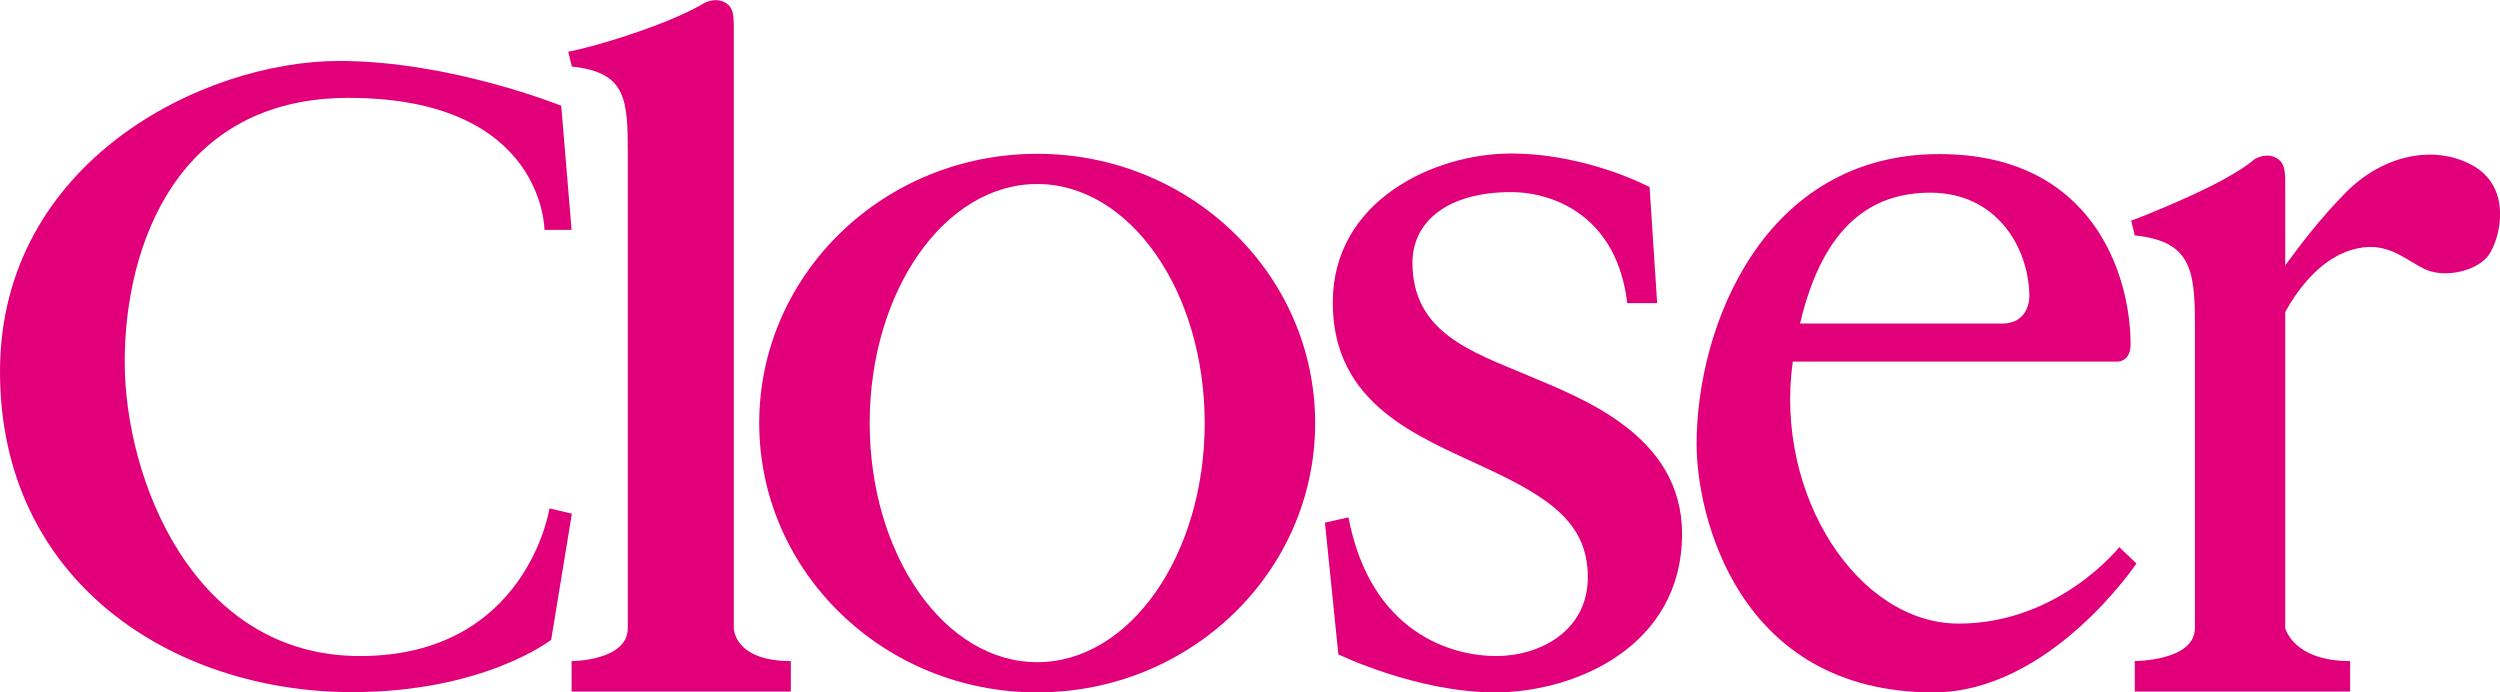
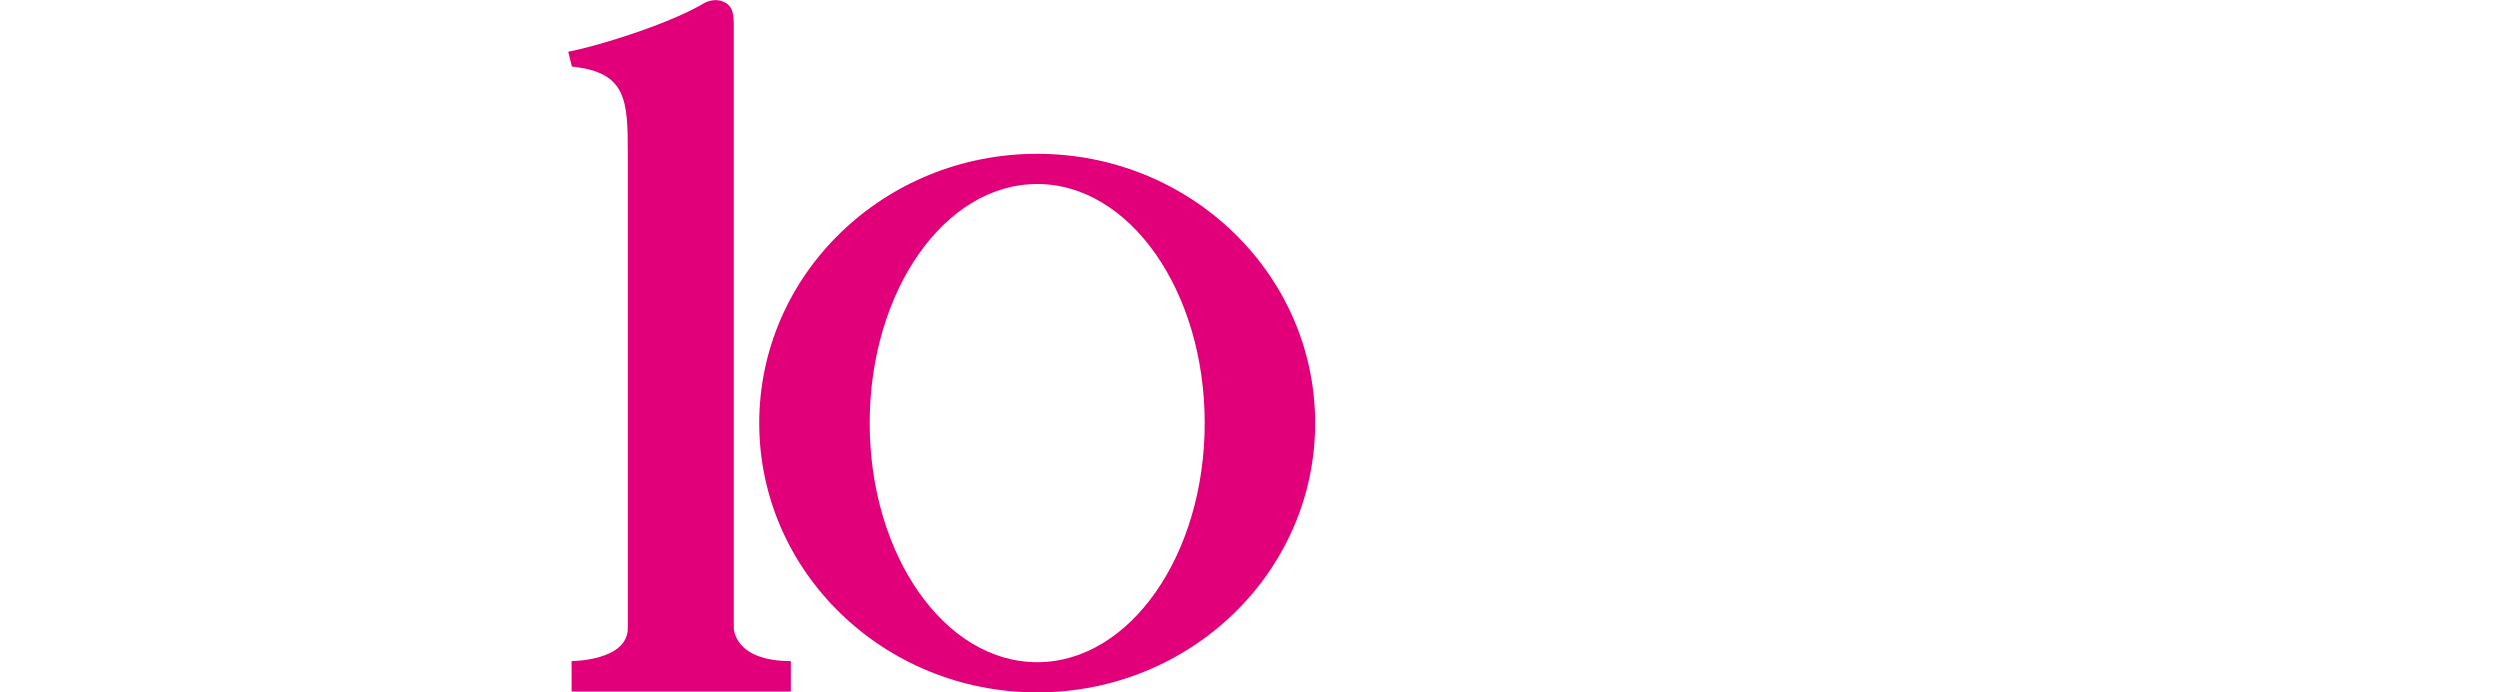
<svg xmlns="http://www.w3.org/2000/svg" viewBox="0 0 89.4 24.75" id="Calque_2">
  <defs>
    <style>.cls-1{fill:none;}.cls-2{clip-path:url(#clippath);}.cls-3{fill:#e2007a;}</style>
    <clipPath id="clippath">
      <rect height="24.75" width="89.4" class="cls-1" />
    </clipPath>
  </defs>
  <g id="Calque_1-2">
    <g class="cls-2">
-       <path d="M20.09,3.79s-3.97-1.61-7.96-1.61C7.25,2.18,0,5.79,0,13.29s6.17,11.46,12.59,11.46c4.73,0,7.12-1.87,7.12-1.87l.74-4.51-.8-.19s-.81,5.28-6.78,5.28S4.46,17.12,4.46,12.94,6.35,3.5,12.46,3.5c7.01,0,7.01,4.72,7.01,4.72h.97l-.37-4.43Z" class="cls-3" />
      <path d="M20.45,2.38l-.13-.53s.93-.17,2.52-.72c1.59-.55,2.29-.99,2.29-.99,0,0,.34-.23,.71-.09,.41,.16,.4,.5,.4,1.02V22.46s0,1.18,2.04,1.18v1.09h-7.84v-1.09s2.01,0,2.01-1.18V5.5c0-1.93-.04-2.92-2.01-3.12Z" class="cls-3" />
      <path d="M37.09,5.5c-5.49,0-9.94,4.31-9.94,9.63s4.45,9.63,9.94,9.63,9.94-4.31,9.94-9.63-4.45-9.63-9.94-9.63Zm0,18.18c-3.31,0-5.99-3.83-5.99-8.55s2.68-8.55,5.99-8.55,5.99,3.83,5.99,8.55-2.68,8.55-5.99,8.55Z" class="cls-3" />
-       <path d="M59.01,6.7s-2.25-1.21-4.98-1.21-6.37,1.67-6.37,5.33,3.07,4.79,5.42,5.89c2.35,1.09,3.7,2,3.7,3.93s-1.72,2.82-3.28,2.82-4.48-.8-5.28-4.96l-.84,.19,.48,4.71s2.8,1.36,5.61,1.36,6.68-1.61,6.68-5.67c0-3.55-3.62-4.86-5.55-5.68-1.93-.82-4.09-1.5-4.09-4.01,0-1.53,1.33-2.53,3.52-2.53,1.58,0,3.8,.9,4.16,3.97h1.07l-.27-4.14Z" class="cls-3" />
-       <path d="M75.79,19.56s-2.16,2.74-5.75,2.74-6.6-4.58-5.93-9.37h11.63s.45,0,.45-.61c0-2.45-1.32-6.81-6.84-6.81-6.28,0-8.68,6.15-8.68,10.38,0,2.5,1.45,8.87,8.47,8.87,4.17,0,7.26-4.61,7.26-4.61l-.61-.58Zm-6.76-12.67c2.34,0,3.51,1.92,3.54,3.67,0,0,.05,1.01-.98,1.01h-7.22c.84-3.56,2.6-4.68,4.67-4.68Z" class="cls-3" />
-       <path d="M88.41,5.91c-1.36-.75-3.19-.37-4.51,.96-.9,.9-1.74,2.01-2.18,2.62v-2.86c0-.51,0-.86-.4-1.02-.36-.14-.71,.09-.71,.09,0,0-.51,.49-2.12,1.23-1.53,.7-2.28,.96-2.28,.96l.13,.53c1.97,.2,2.15,1.19,2.15,3.12v10.92c0,1.18-2.15,1.18-2.15,1.18v1.09h7.7v-1.09c-2.04,0-2.32-1.18-2.32-1.18V11.16c.56-1.02,1.37-1.92,2.36-2.22,1.22-.37,1.84,.29,2.6,.67,.76,.38,2.01,.06,2.37-.57,.42-.73,.72-2.38-.64-3.13Z" class="cls-3" />
    </g>
  </g>
</svg>